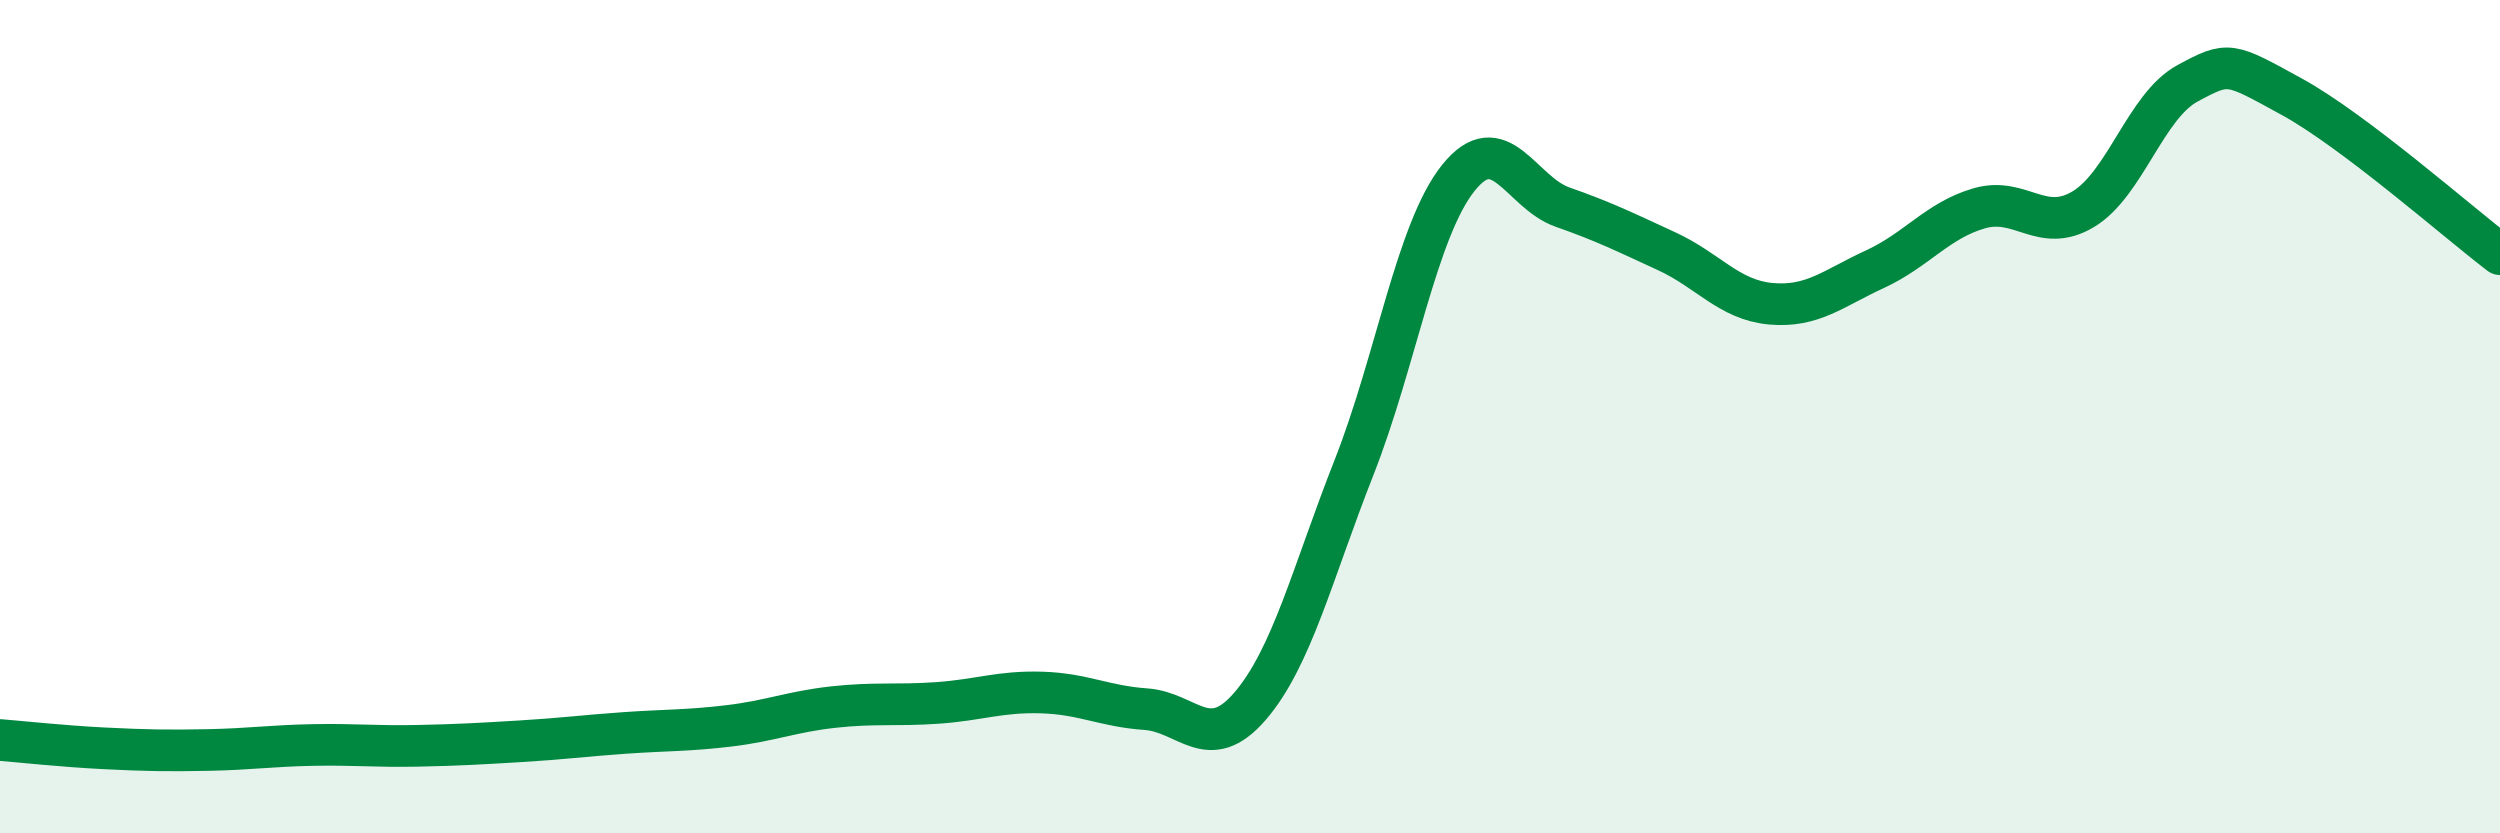
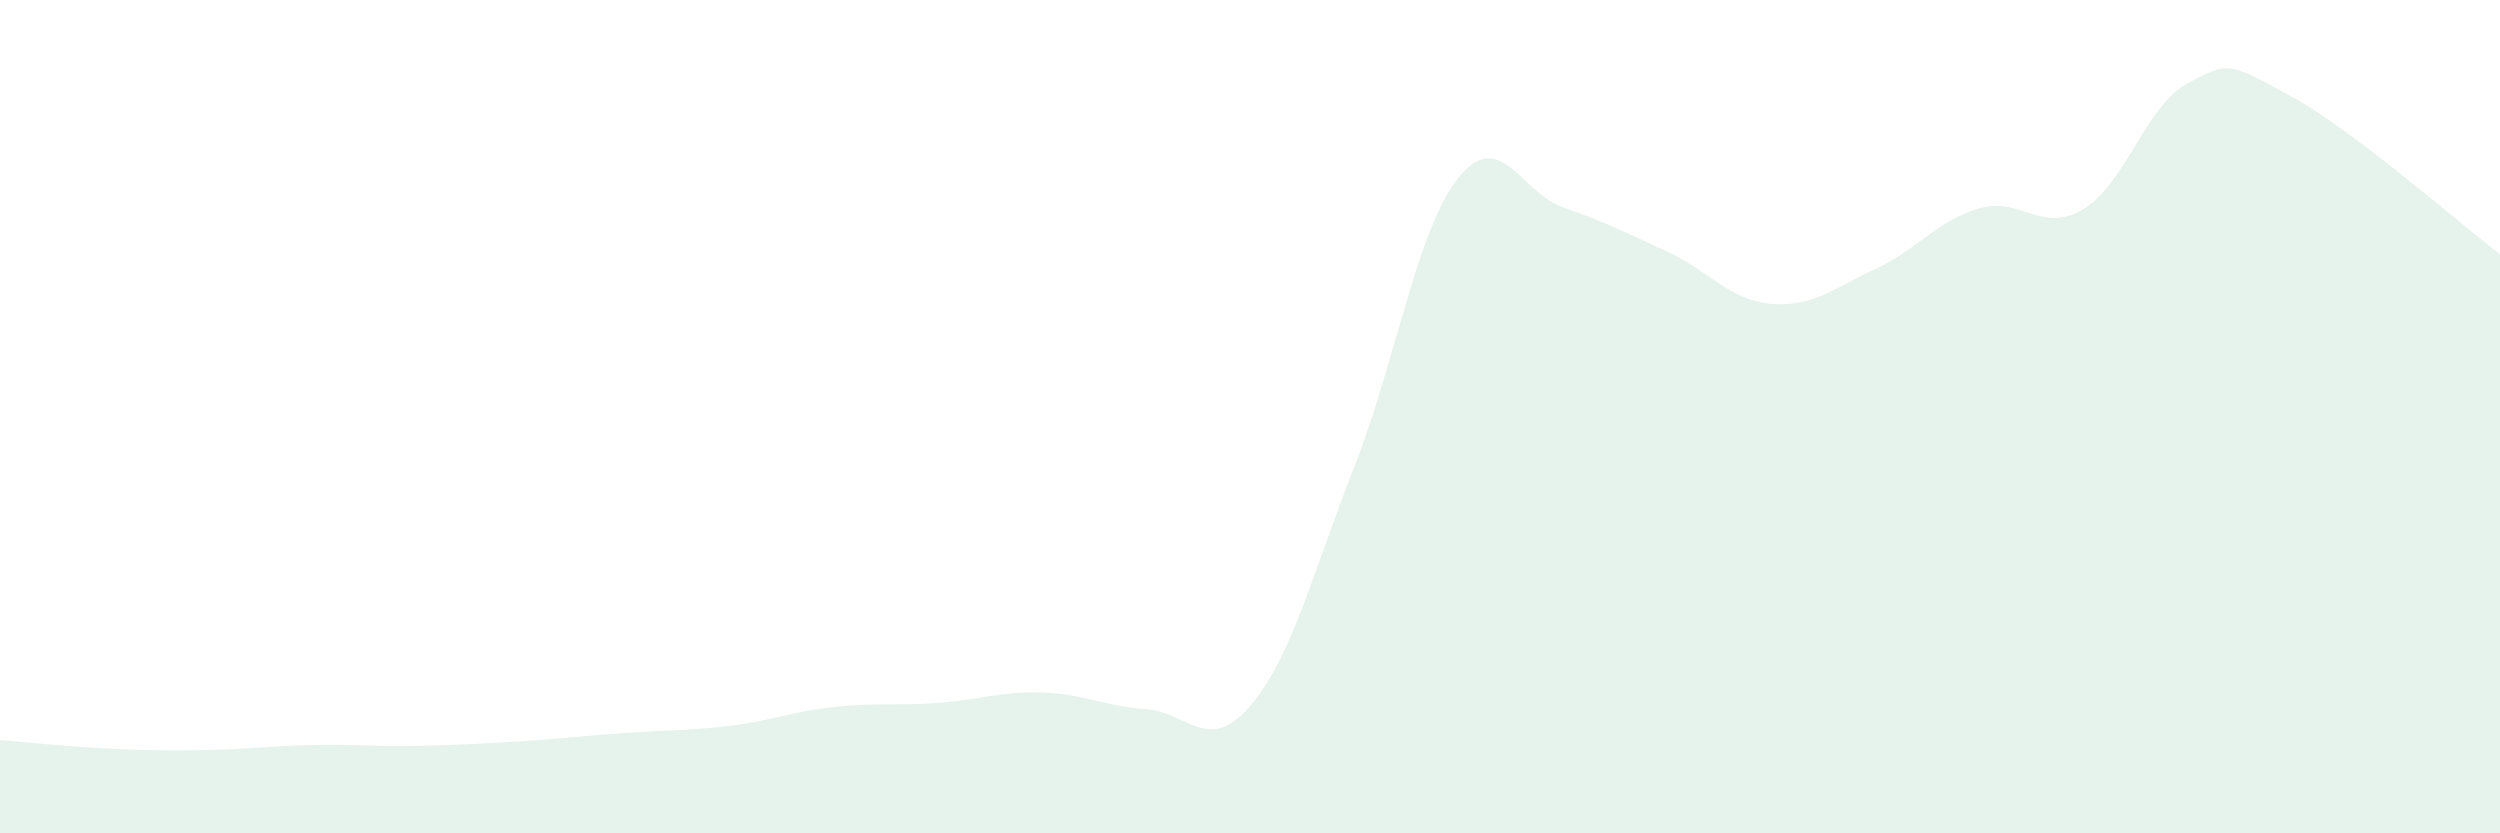
<svg xmlns="http://www.w3.org/2000/svg" width="60" height="20" viewBox="0 0 60 20">
  <path d="M 0,17.76 C 0.5,17.8 1.5,17.91 2.5,17.96 C 3.5,18.01 4,18.02 5,18 C 6,17.98 6.5,17.9 7.5,17.88 C 8.5,17.86 9,17.92 10,17.9 C 11,17.88 11.5,17.85 12.5,17.79 C 13.5,17.73 14,17.66 15,17.59 C 16,17.52 16.5,17.54 17.5,17.42 C 18.5,17.3 19,17.08 20,16.97 C 21,16.86 21.5,16.94 22.5,16.87 C 23.5,16.8 24,16.59 25,16.62 C 26,16.65 26.5,16.95 27.5,17.02 C 28.5,17.09 29,18.11 30,16.95 C 31,15.79 31.5,13.75 32.5,11.21 C 33.5,8.67 34,5.52 35,4.27 C 36,3.02 36.5,4.62 37.5,4.97 C 38.5,5.32 39,5.57 40,6.03 C 41,6.49 41.5,7.2 42.5,7.29 C 43.5,7.38 44,6.92 45,6.46 C 46,6 46.5,5.29 47.5,5 C 48.5,4.71 49,5.62 50,5.02 C 51,4.42 51.5,2.54 52.5,2 C 53.5,1.46 53.5,1.5 55,2.32 C 56.5,3.14 59,5.34 60,6.1L60 20L0 20Z" fill="#008740" opacity="0.1" stroke-linecap="round" stroke-linejoin="round" />
-   <path d="M 0,17.76 C 0.5,17.8 1.5,17.91 2.5,17.96 C 3.5,18.01 4,18.02 5,18 C 6,17.98 6.5,17.9 7.5,17.88 C 8.5,17.86 9,17.92 10,17.9 C 11,17.88 11.5,17.85 12.5,17.79 C 13.5,17.73 14,17.66 15,17.59 C 16,17.52 16.5,17.54 17.5,17.42 C 18.5,17.3 19,17.08 20,16.97 C 21,16.86 21.5,16.94 22.5,16.87 C 23.5,16.8 24,16.59 25,16.62 C 26,16.65 26.5,16.95 27.5,17.02 C 28.5,17.09 29,18.11 30,16.95 C 31,15.79 31.5,13.75 32.5,11.21 C 33.5,8.67 34,5.52 35,4.27 C 36,3.02 36.5,4.62 37.5,4.97 C 38.5,5.32 39,5.57 40,6.03 C 41,6.49 41.5,7.2 42.5,7.29 C 43.5,7.38 44,6.92 45,6.46 C 46,6 46.5,5.29 47.5,5 C 48.5,4.71 49,5.62 50,5.02 C 51,4.42 51.5,2.54 52.5,2 C 53.5,1.46 53.5,1.5 55,2.32 C 56.5,3.14 59,5.34 60,6.1" stroke="#008740" stroke-width="1" fill="none" stroke-linecap="round" stroke-linejoin="round" />
</svg>